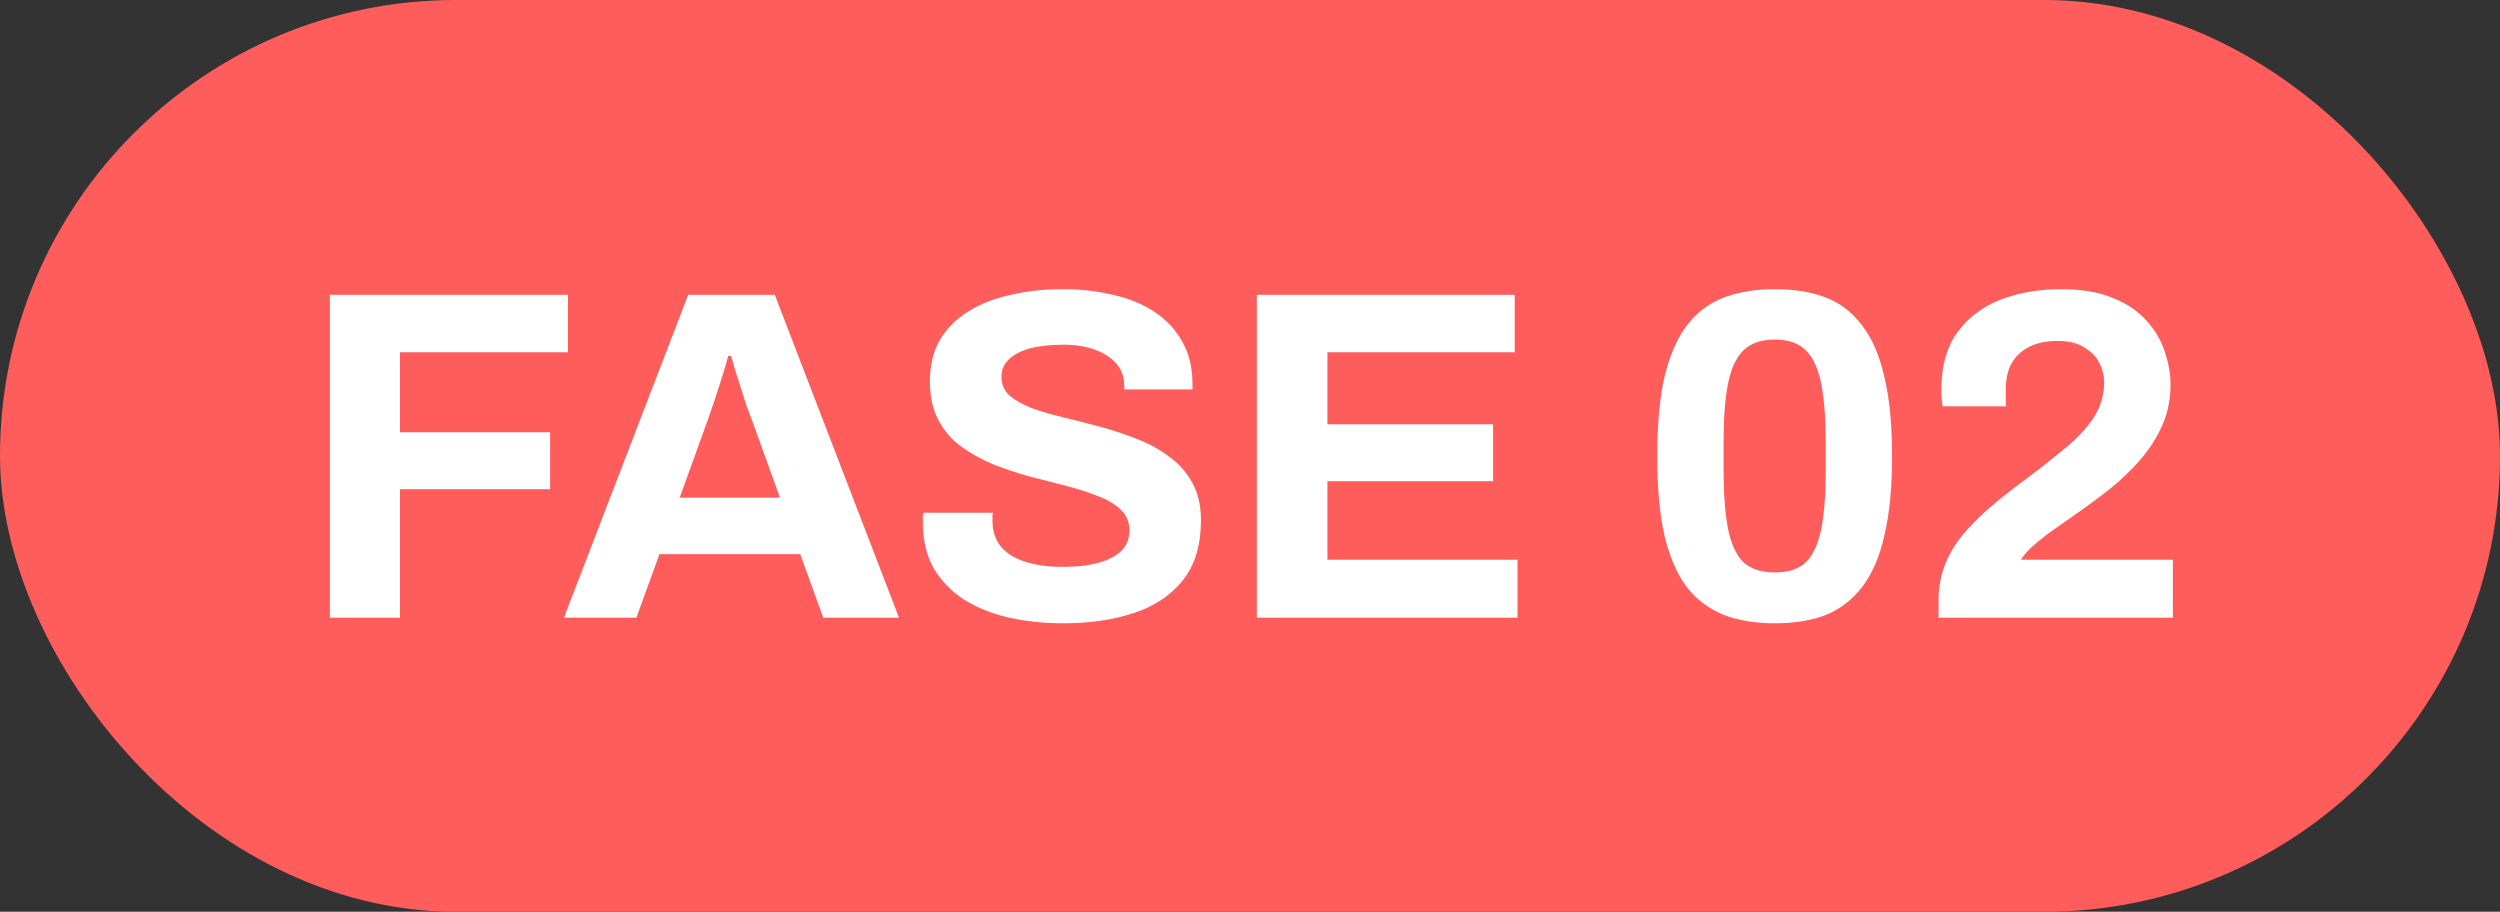
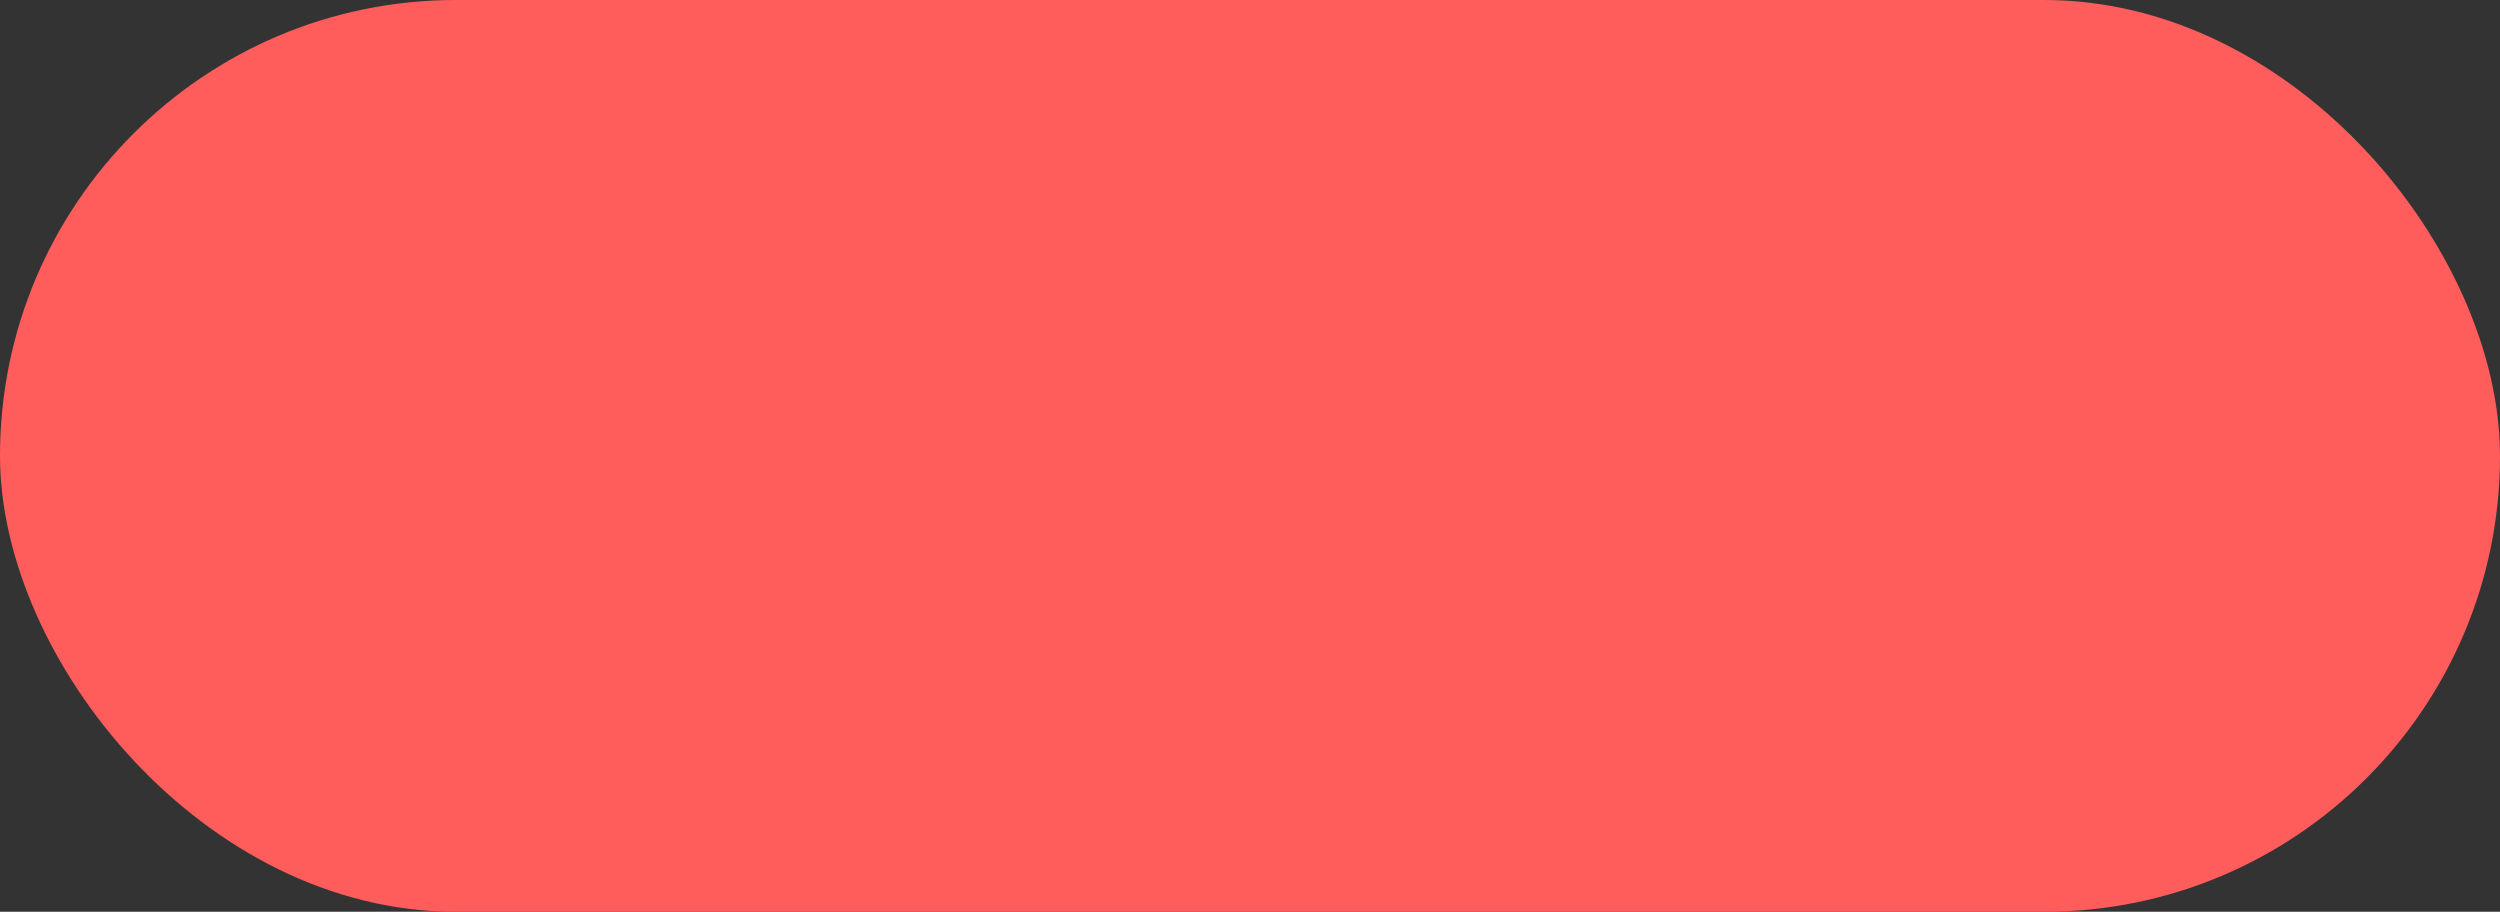
<svg xmlns="http://www.w3.org/2000/svg" width="85" height="31" viewBox="0 0 85 31" fill="none">
  <rect x="0" y="0" width="85" height="31" fill="#333333" stroke="none" />
  <rect width="85" height="31" rx="15.5" fill="#FF5C5C" />
-   <path d="M11.216 21V10.024H19.312V11.976H13.6V14.696H18.704V16.632H13.6V21H11.216ZM19.174 21L23.398 10.024H26.342L30.566 21H27.99L27.206 18.84H22.422L21.638 21H19.174ZM23.11 16.92H26.518L25.542 14.216C25.5 14.099 25.446 13.96 25.382 13.8C25.329 13.629 25.27 13.443 25.206 13.24C25.142 13.037 25.078 12.84 25.014 12.648C24.961 12.445 24.907 12.264 24.854 12.104H24.758C24.705 12.307 24.636 12.547 24.55 12.824C24.465 13.091 24.38 13.352 24.294 13.608C24.209 13.853 24.14 14.056 24.086 14.216L23.11 16.92ZM36.144 21.192C35.504 21.192 34.896 21.128 34.32 21C33.744 20.872 33.232 20.669 32.784 20.392C32.347 20.104 32 19.747 31.744 19.32C31.499 18.883 31.376 18.355 31.376 17.736C31.376 17.683 31.376 17.629 31.376 17.576C31.376 17.512 31.382 17.464 31.392 17.432H33.76C33.75 17.464 33.744 17.507 33.744 17.56C33.744 17.613 33.744 17.661 33.744 17.704C33.744 18.045 33.835 18.333 34.016 18.568C34.208 18.803 34.486 18.979 34.848 19.096C35.211 19.213 35.632 19.272 36.112 19.272C36.422 19.272 36.694 19.256 36.928 19.224C37.174 19.181 37.387 19.128 37.568 19.064C37.76 18.989 37.915 18.904 38.032 18.808C38.16 18.712 38.251 18.6 38.304 18.472C38.368 18.344 38.4 18.2 38.4 18.04C38.4 17.752 38.304 17.517 38.112 17.336C37.931 17.155 37.675 17 37.344 16.872C37.024 16.744 36.662 16.627 36.256 16.52C35.851 16.413 35.435 16.307 35.008 16.2C34.582 16.083 34.166 15.944 33.76 15.784C33.355 15.613 32.992 15.411 32.672 15.176C32.352 14.941 32.096 14.643 31.904 14.28C31.712 13.917 31.616 13.48 31.616 12.968C31.616 12.424 31.728 11.955 31.952 11.56C32.187 11.165 32.512 10.84 32.928 10.584C33.344 10.328 33.824 10.141 34.368 10.024C34.912 9.896 35.504 9.832 36.144 9.832C36.742 9.832 37.307 9.896 37.84 10.024C38.374 10.141 38.843 10.333 39.248 10.6C39.654 10.867 39.968 11.203 40.192 11.608C40.427 12.013 40.544 12.493 40.544 13.048V13.24H38.224V13.112C38.224 12.824 38.139 12.579 37.968 12.376C37.798 12.173 37.558 12.013 37.248 11.896C36.939 11.779 36.576 11.72 36.16 11.72C35.712 11.72 35.328 11.763 35.008 11.848C34.699 11.933 34.459 12.061 34.288 12.232C34.128 12.392 34.048 12.584 34.048 12.808C34.048 13.064 34.139 13.277 34.32 13.448C34.512 13.608 34.768 13.752 35.088 13.88C35.419 13.997 35.787 14.104 36.192 14.2C36.598 14.296 37.014 14.403 37.44 14.52C37.867 14.637 38.283 14.776 38.688 14.936C39.094 15.096 39.456 15.299 39.776 15.544C40.096 15.779 40.352 16.072 40.544 16.424C40.736 16.776 40.832 17.197 40.832 17.688C40.832 18.531 40.63 19.208 40.224 19.72C39.819 20.232 39.264 20.605 38.56 20.84C37.856 21.075 37.051 21.192 36.144 21.192ZM42.732 21V10.024H51.5V11.976H45.132V14.424H50.764V16.36H45.132V19.032H51.596V21H42.732ZM60.346 21.192C59.685 21.192 59.103 21.096 58.602 20.904C58.101 20.701 57.679 20.381 57.338 19.944C57.008 19.496 56.757 18.909 56.586 18.184C56.426 17.459 56.346 16.568 56.346 15.512C56.346 14.445 56.426 13.555 56.586 12.84C56.757 12.115 57.008 11.528 57.338 11.08C57.679 10.632 58.101 10.312 58.602 10.12C59.103 9.928 59.685 9.832 60.346 9.832C61.018 9.832 61.599 9.928 62.09 10.12C62.581 10.312 62.992 10.632 63.322 11.08C63.663 11.528 63.914 12.115 64.074 12.84C64.245 13.555 64.33 14.445 64.33 15.512C64.33 16.568 64.245 17.459 64.074 18.184C63.914 18.909 63.663 19.496 63.322 19.944C62.992 20.381 62.581 20.701 62.09 20.904C61.599 21.096 61.018 21.192 60.346 21.192ZM60.346 19.464C60.816 19.464 61.173 19.341 61.418 19.096C61.663 18.84 61.834 18.456 61.93 17.944C62.026 17.432 62.074 16.792 62.074 16.024V15.032C62.074 14.253 62.026 13.608 61.93 13.096C61.834 12.573 61.663 12.184 61.418 11.928C61.173 11.672 60.816 11.544 60.346 11.544C59.877 11.544 59.514 11.672 59.258 11.928C59.013 12.184 58.842 12.568 58.746 13.08C58.65 13.581 58.602 14.221 58.602 15V15.992C58.602 16.771 58.65 17.421 58.746 17.944C58.842 18.456 59.013 18.84 59.258 19.096C59.514 19.341 59.877 19.464 60.346 19.464ZM65.91 21V20.424C65.91 19.944 65.995 19.507 66.166 19.112C66.336 18.717 66.571 18.355 66.87 18.024C67.168 17.693 67.499 17.379 67.862 17.08C68.224 16.781 68.598 16.493 68.982 16.216C69.419 15.885 69.83 15.56 70.214 15.24C70.608 14.92 70.928 14.579 71.174 14.216C71.419 13.843 71.542 13.432 71.542 12.984C71.542 12.771 71.488 12.557 71.382 12.344C71.275 12.131 71.104 11.955 70.87 11.816C70.646 11.667 70.342 11.592 69.958 11.592C69.563 11.592 69.238 11.661 68.982 11.8C68.726 11.928 68.528 12.115 68.39 12.36C68.262 12.595 68.198 12.888 68.198 13.24V13.816H66.054C66.043 13.763 66.032 13.688 66.022 13.592C66.011 13.496 66.006 13.379 66.006 13.24C66.006 12.461 66.182 11.821 66.534 11.32C66.896 10.819 67.382 10.445 67.99 10.2C68.608 9.955 69.307 9.832 70.086 9.832C70.79 9.832 71.376 9.933 71.846 10.136C72.326 10.328 72.71 10.589 72.998 10.92C73.286 11.24 73.488 11.592 73.606 11.976C73.734 12.349 73.798 12.712 73.798 13.064C73.798 13.565 73.707 14.024 73.526 14.44C73.344 14.856 73.099 15.245 72.79 15.608C72.48 15.971 72.112 16.323 71.686 16.664C71.259 16.995 70.806 17.325 70.326 17.656C70.08 17.827 69.846 17.992 69.622 18.152C69.408 18.312 69.222 18.467 69.062 18.616C68.912 18.755 68.795 18.893 68.71 19.032H73.878V21H65.91Z" fill="white" />
</svg>